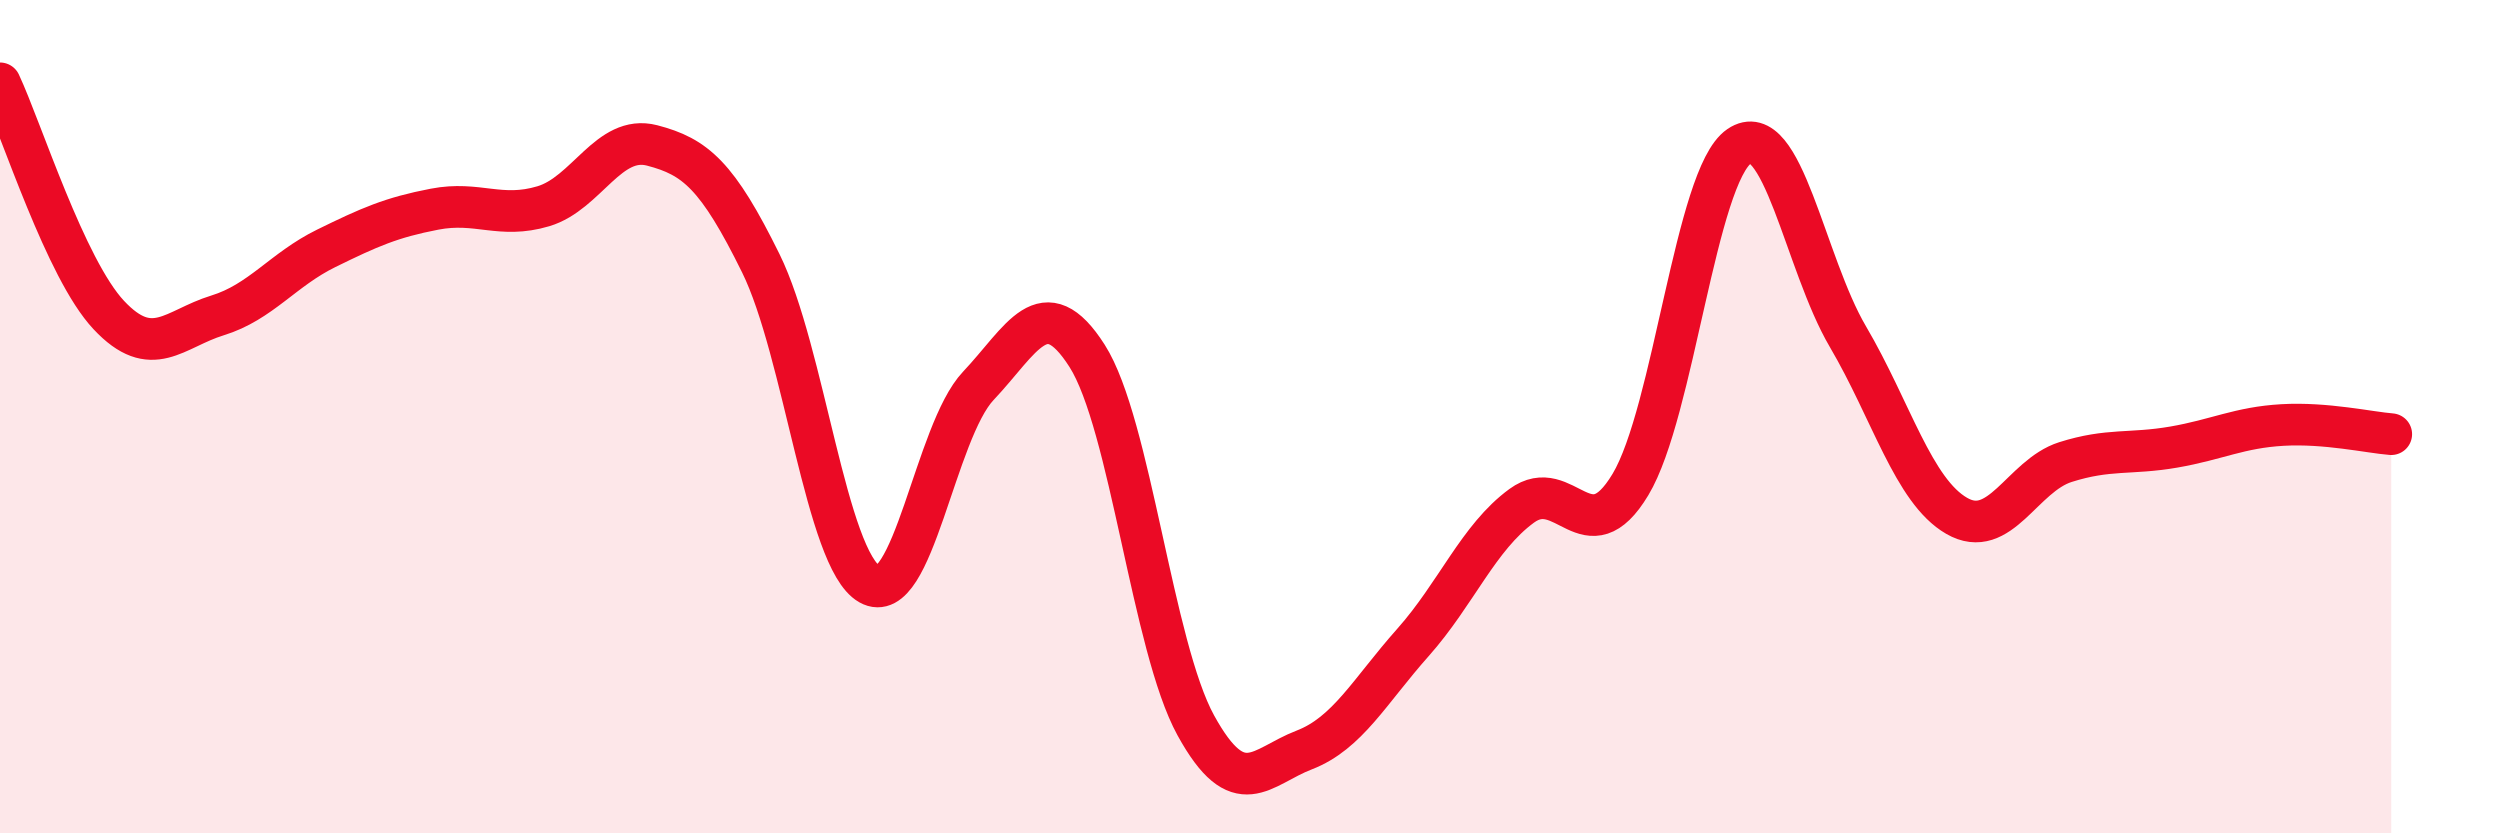
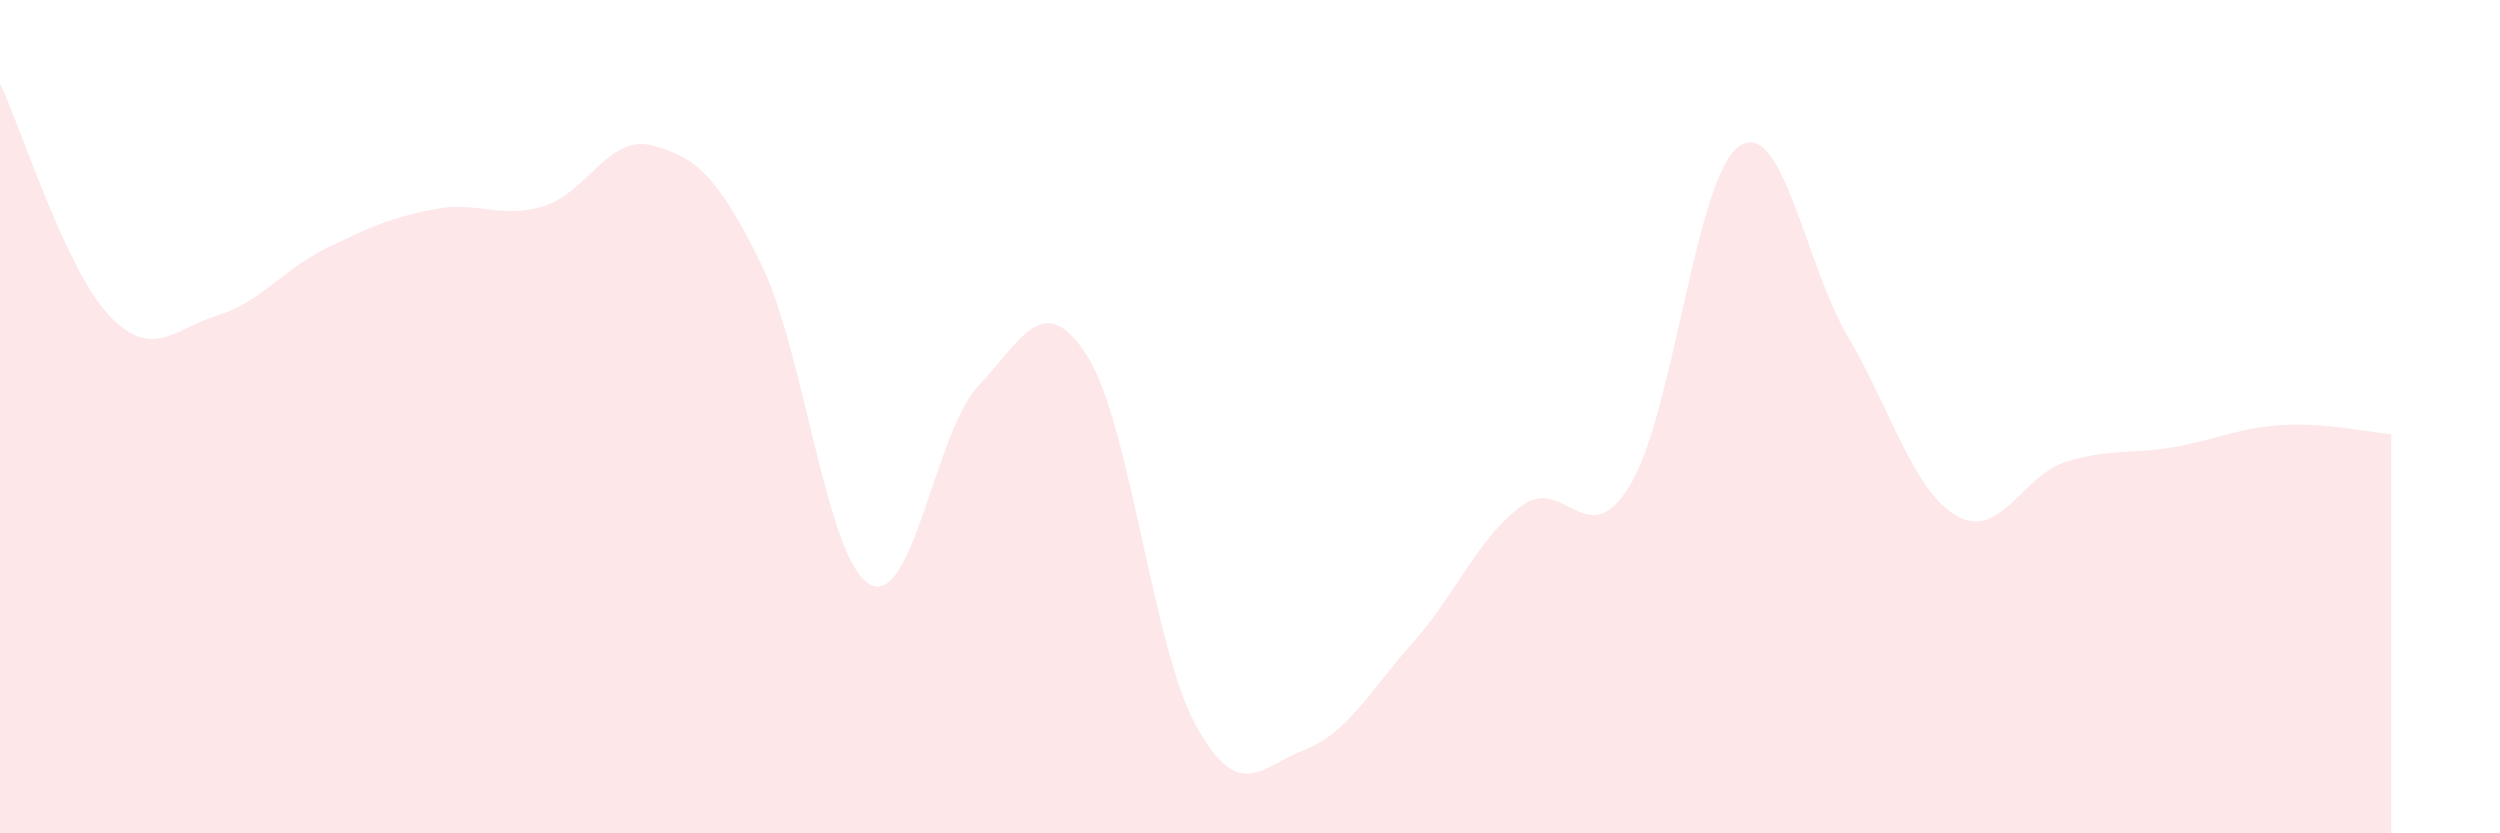
<svg xmlns="http://www.w3.org/2000/svg" width="60" height="20" viewBox="0 0 60 20">
  <path d="M 0,2 C 0.52,3.11 1.57,6.45 2.61,7.56 C 3.65,8.67 4.18,7.89 5.22,7.57 C 6.26,7.25 6.79,6.47 7.83,5.96 C 8.87,5.45 9.39,5.22 10.43,5.02 C 11.47,4.82 12,5.26 13.04,4.95 C 14.08,4.64 14.61,3.22 15.65,3.49 C 16.69,3.76 17.22,4.21 18.26,6.32 C 19.3,8.43 19.83,13.43 20.87,14.02 C 21.91,14.61 22.44,10.36 23.48,9.26 C 24.52,8.16 25.05,6.91 26.09,8.54 C 27.13,10.17 27.66,15.52 28.7,17.41 C 29.74,19.3 30.26,18.4 31.3,18 C 32.34,17.6 32.87,16.59 33.91,15.42 C 34.95,14.25 35.48,12.9 36.52,12.14 C 37.56,11.38 38.09,13.36 39.13,11.63 C 40.17,9.9 40.7,4.22 41.74,3.51 C 42.78,2.8 43.31,6.31 44.35,8.08 C 45.39,9.85 45.92,11.78 46.96,12.38 C 48,12.98 48.53,11.42 49.57,11.09 C 50.61,10.76 51.13,10.91 52.17,10.73 C 53.21,10.55 53.74,10.26 54.78,10.2 C 55.82,10.14 56.87,10.38 57.39,10.42L57.39 20L0 20Z" fill="#EB0A25" opacity="0.1" stroke-linecap="round" stroke-linejoin="round" />
-   <path d="M 0,2 C 0.52,3.11 1.57,6.45 2.61,7.56 C 3.65,8.67 4.18,7.89 5.22,7.57 C 6.26,7.25 6.79,6.47 7.83,5.96 C 8.87,5.45 9.39,5.22 10.43,5.02 C 11.47,4.82 12,5.26 13.04,4.95 C 14.08,4.64 14.61,3.22 15.65,3.49 C 16.69,3.76 17.22,4.21 18.26,6.32 C 19.3,8.43 19.83,13.43 20.87,14.02 C 21.91,14.61 22.44,10.36 23.48,9.26 C 24.52,8.16 25.05,6.91 26.09,8.54 C 27.13,10.17 27.66,15.52 28.7,17.41 C 29.74,19.3 30.26,18.4 31.3,18 C 32.34,17.6 32.87,16.59 33.91,15.42 C 34.95,14.25 35.48,12.9 36.52,12.14 C 37.56,11.38 38.09,13.36 39.13,11.63 C 40.17,9.9 40.7,4.22 41.74,3.51 C 42.78,2.8 43.31,6.31 44.35,8.08 C 45.39,9.85 45.92,11.78 46.96,12.38 C 48,12.98 48.53,11.42 49.57,11.09 C 50.61,10.76 51.13,10.91 52.17,10.73 C 53.21,10.55 53.74,10.26 54.78,10.2 C 55.82,10.14 56.87,10.38 57.39,10.42" stroke="#EB0A25" stroke-width="1" fill="none" stroke-linecap="round" stroke-linejoin="round" />
</svg>